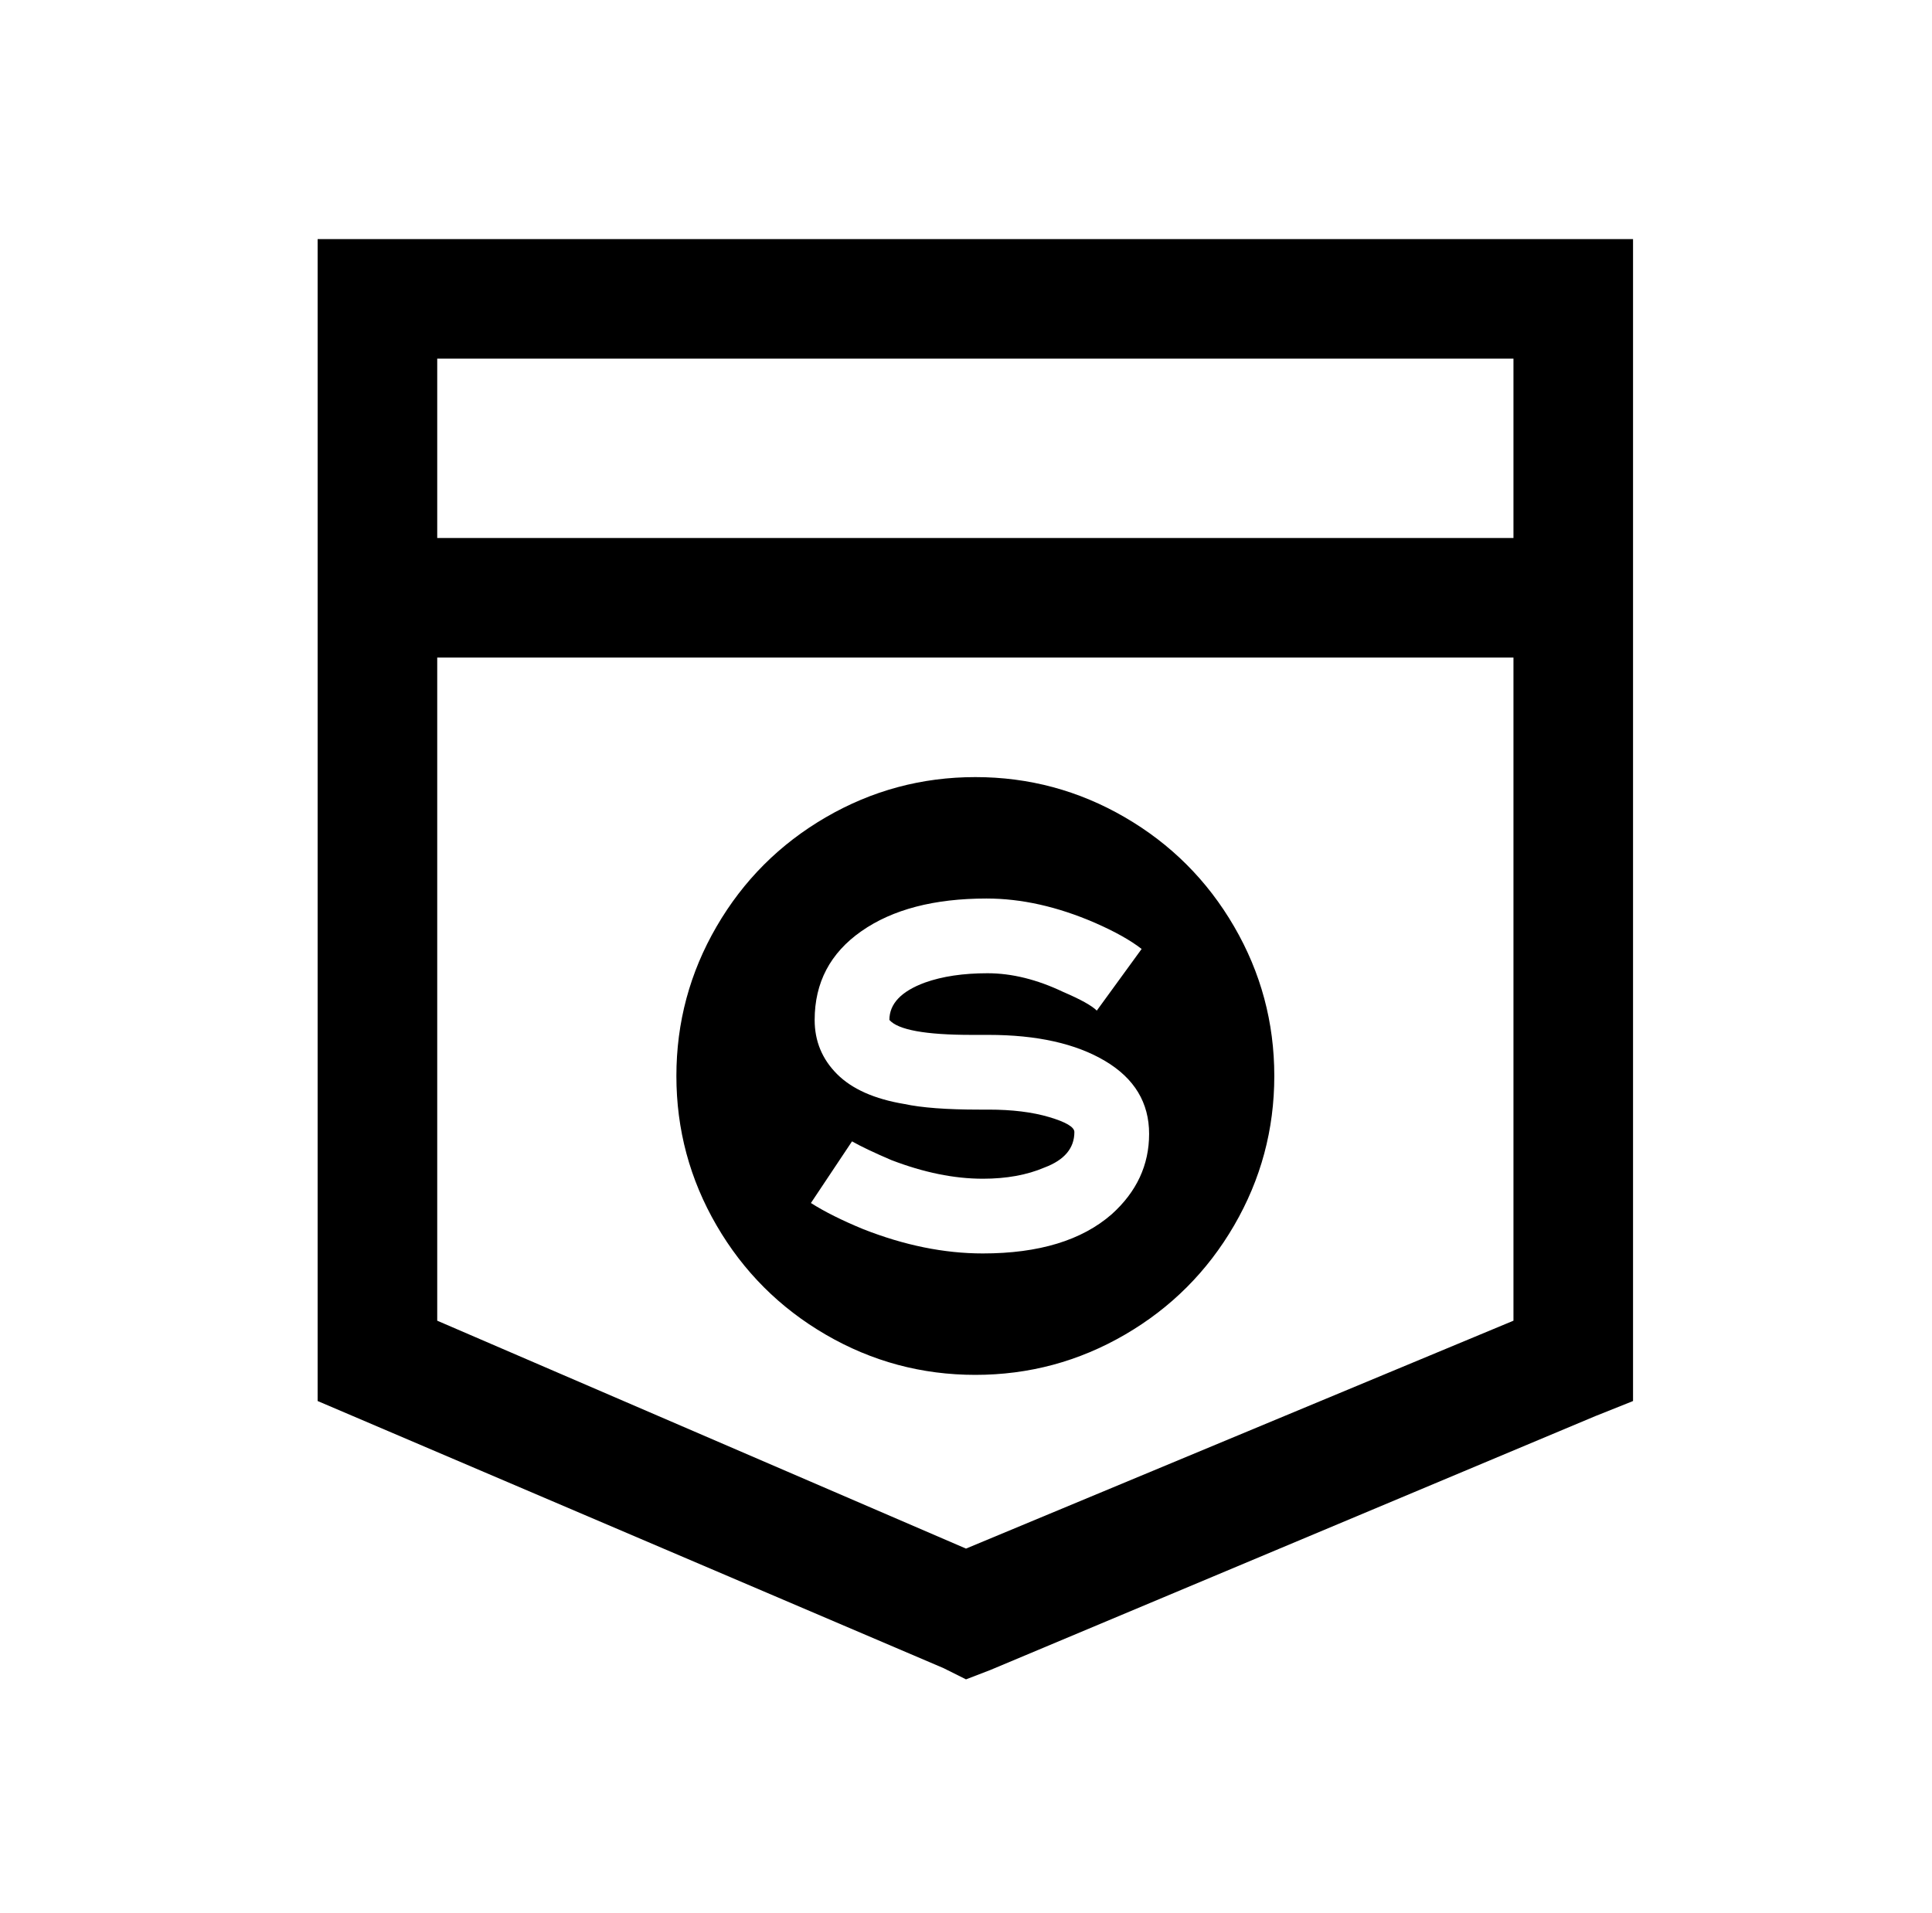
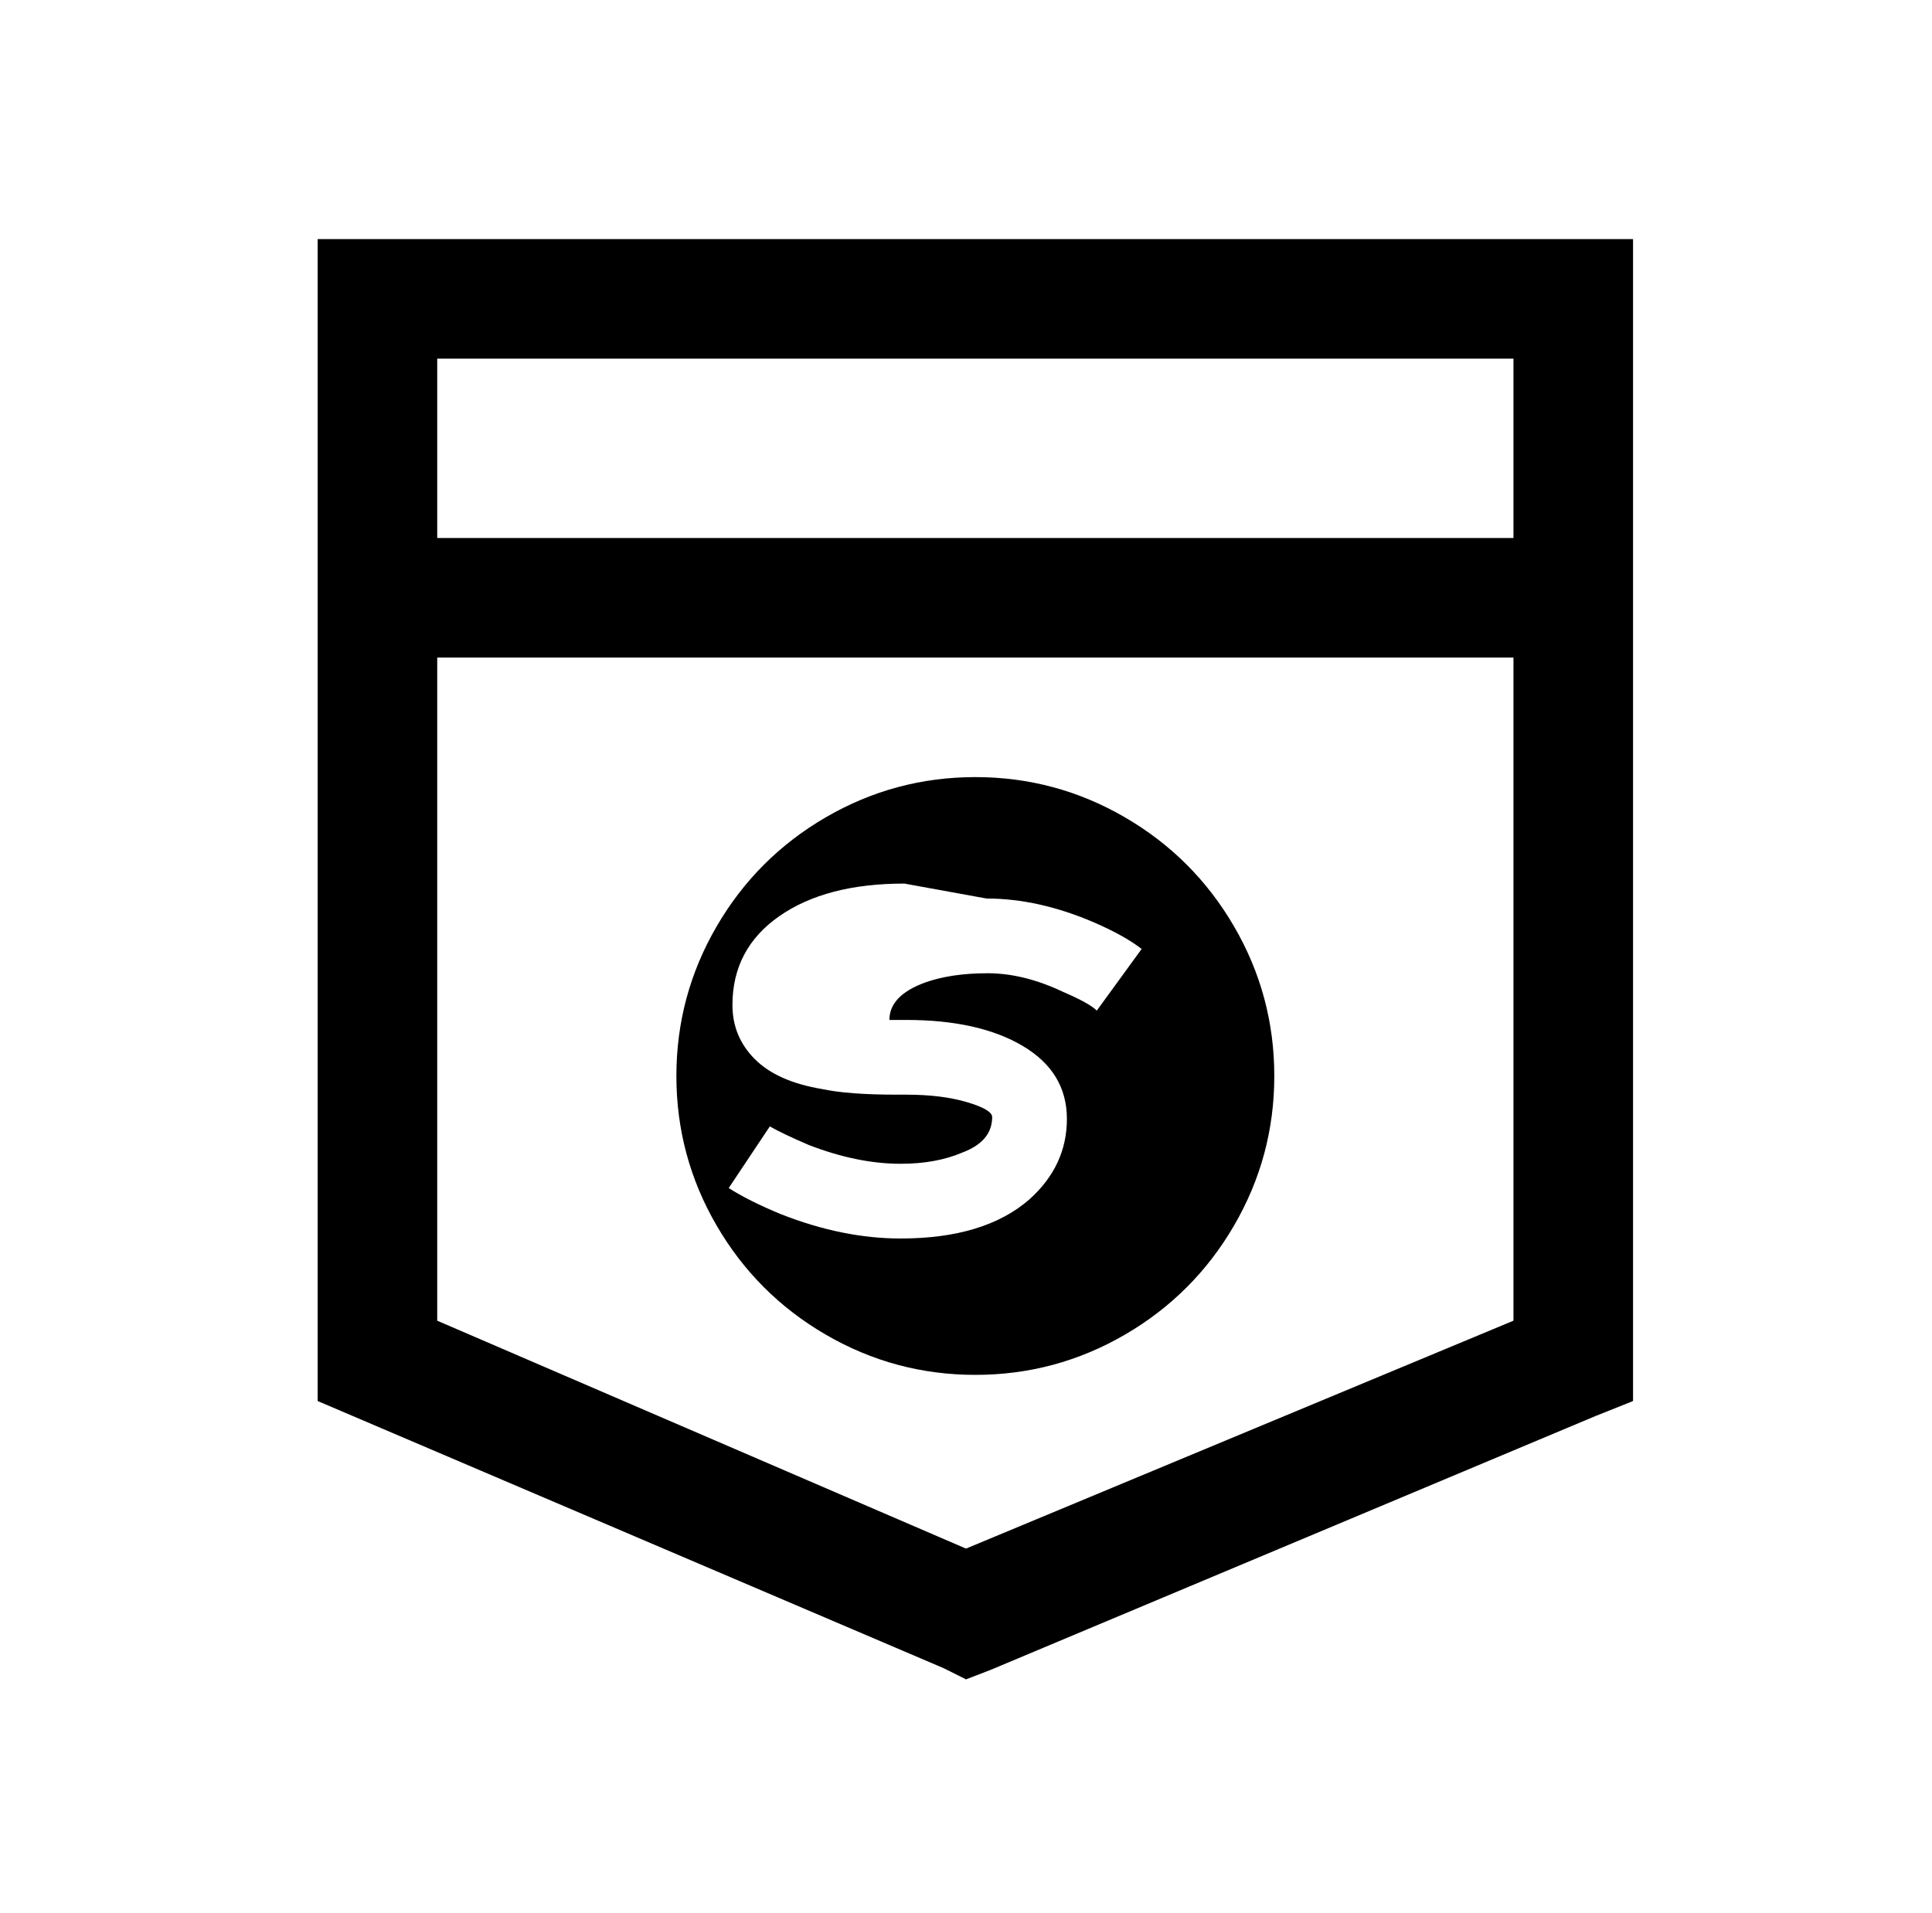
<svg xmlns="http://www.w3.org/2000/svg" version="1.1" viewBox="-10 0 1034 1024">
-   <path fill="currentColor" d="M160 128v622l335 143l12 6l13 -5l324 -136l20 -8v-622h-704zM224 192h576v96h-576v-96zM224 352h576v355l-293 122l-283 -122v-355zM512 416q-43 0 -80 21.5t-58.5 58.5t-21.5 80t21.5 80t58.5 58.5t80 21.5t80 -21.5t58.5 -58.5t21.5 -80t-21.5 -80t-58.5 -58.5 t-80 -21.5zM518 481q28 0 58 13q16 7 25 14l-24 33q-4 -4 -18 -10q-21 -10 -40.5 -10t-33.5 5q-19 7 -19 20q7 8 44 8h9q39 0 62.5 14t23.5 39t-20 43q-24 21 -69 21q-31 0 -64 -13q-17 -7 -28 -14l22 -33q7 4 21 10q26 10 49 10q19 0 33 -6q16 -6 16 -19q0 -4 -13.5 -8 t-32.5 -4h-5q-26 0 -40 -3q-24 -4 -36 -16t-12 -29q0 -30 25 -47.5t67 -17.5z" />
+   <path fill="currentColor" d="M160 128v622l335 143l12 6l13 -5l324 -136l20 -8v-622h-704zM224 192h576v96h-576v-96zM224 352h576v355l-293 122l-283 -122v-355zM512 416q-43 0 -80 21.5t-58.5 58.5t-21.5 80t21.5 80t58.5 58.5t80 21.5t80 -21.5t58.5 -58.5t21.5 -80t-21.5 -80t-58.5 -58.5 t-80 -21.5zM518 481q28 0 58 13q16 7 25 14l-24 33q-4 -4 -18 -10q-21 -10 -40.5 -10t-33.5 5q-19 7 -19 20h9q39 0 62.5 14t23.5 39t-20 43q-24 21 -69 21q-31 0 -64 -13q-17 -7 -28 -14l22 -33q7 4 21 10q26 10 49 10q19 0 33 -6q16 -6 16 -19q0 -4 -13.5 -8 t-32.5 -4h-5q-26 0 -40 -3q-24 -4 -36 -16t-12 -29q0 -30 25 -47.5t67 -17.5z" />
</svg>